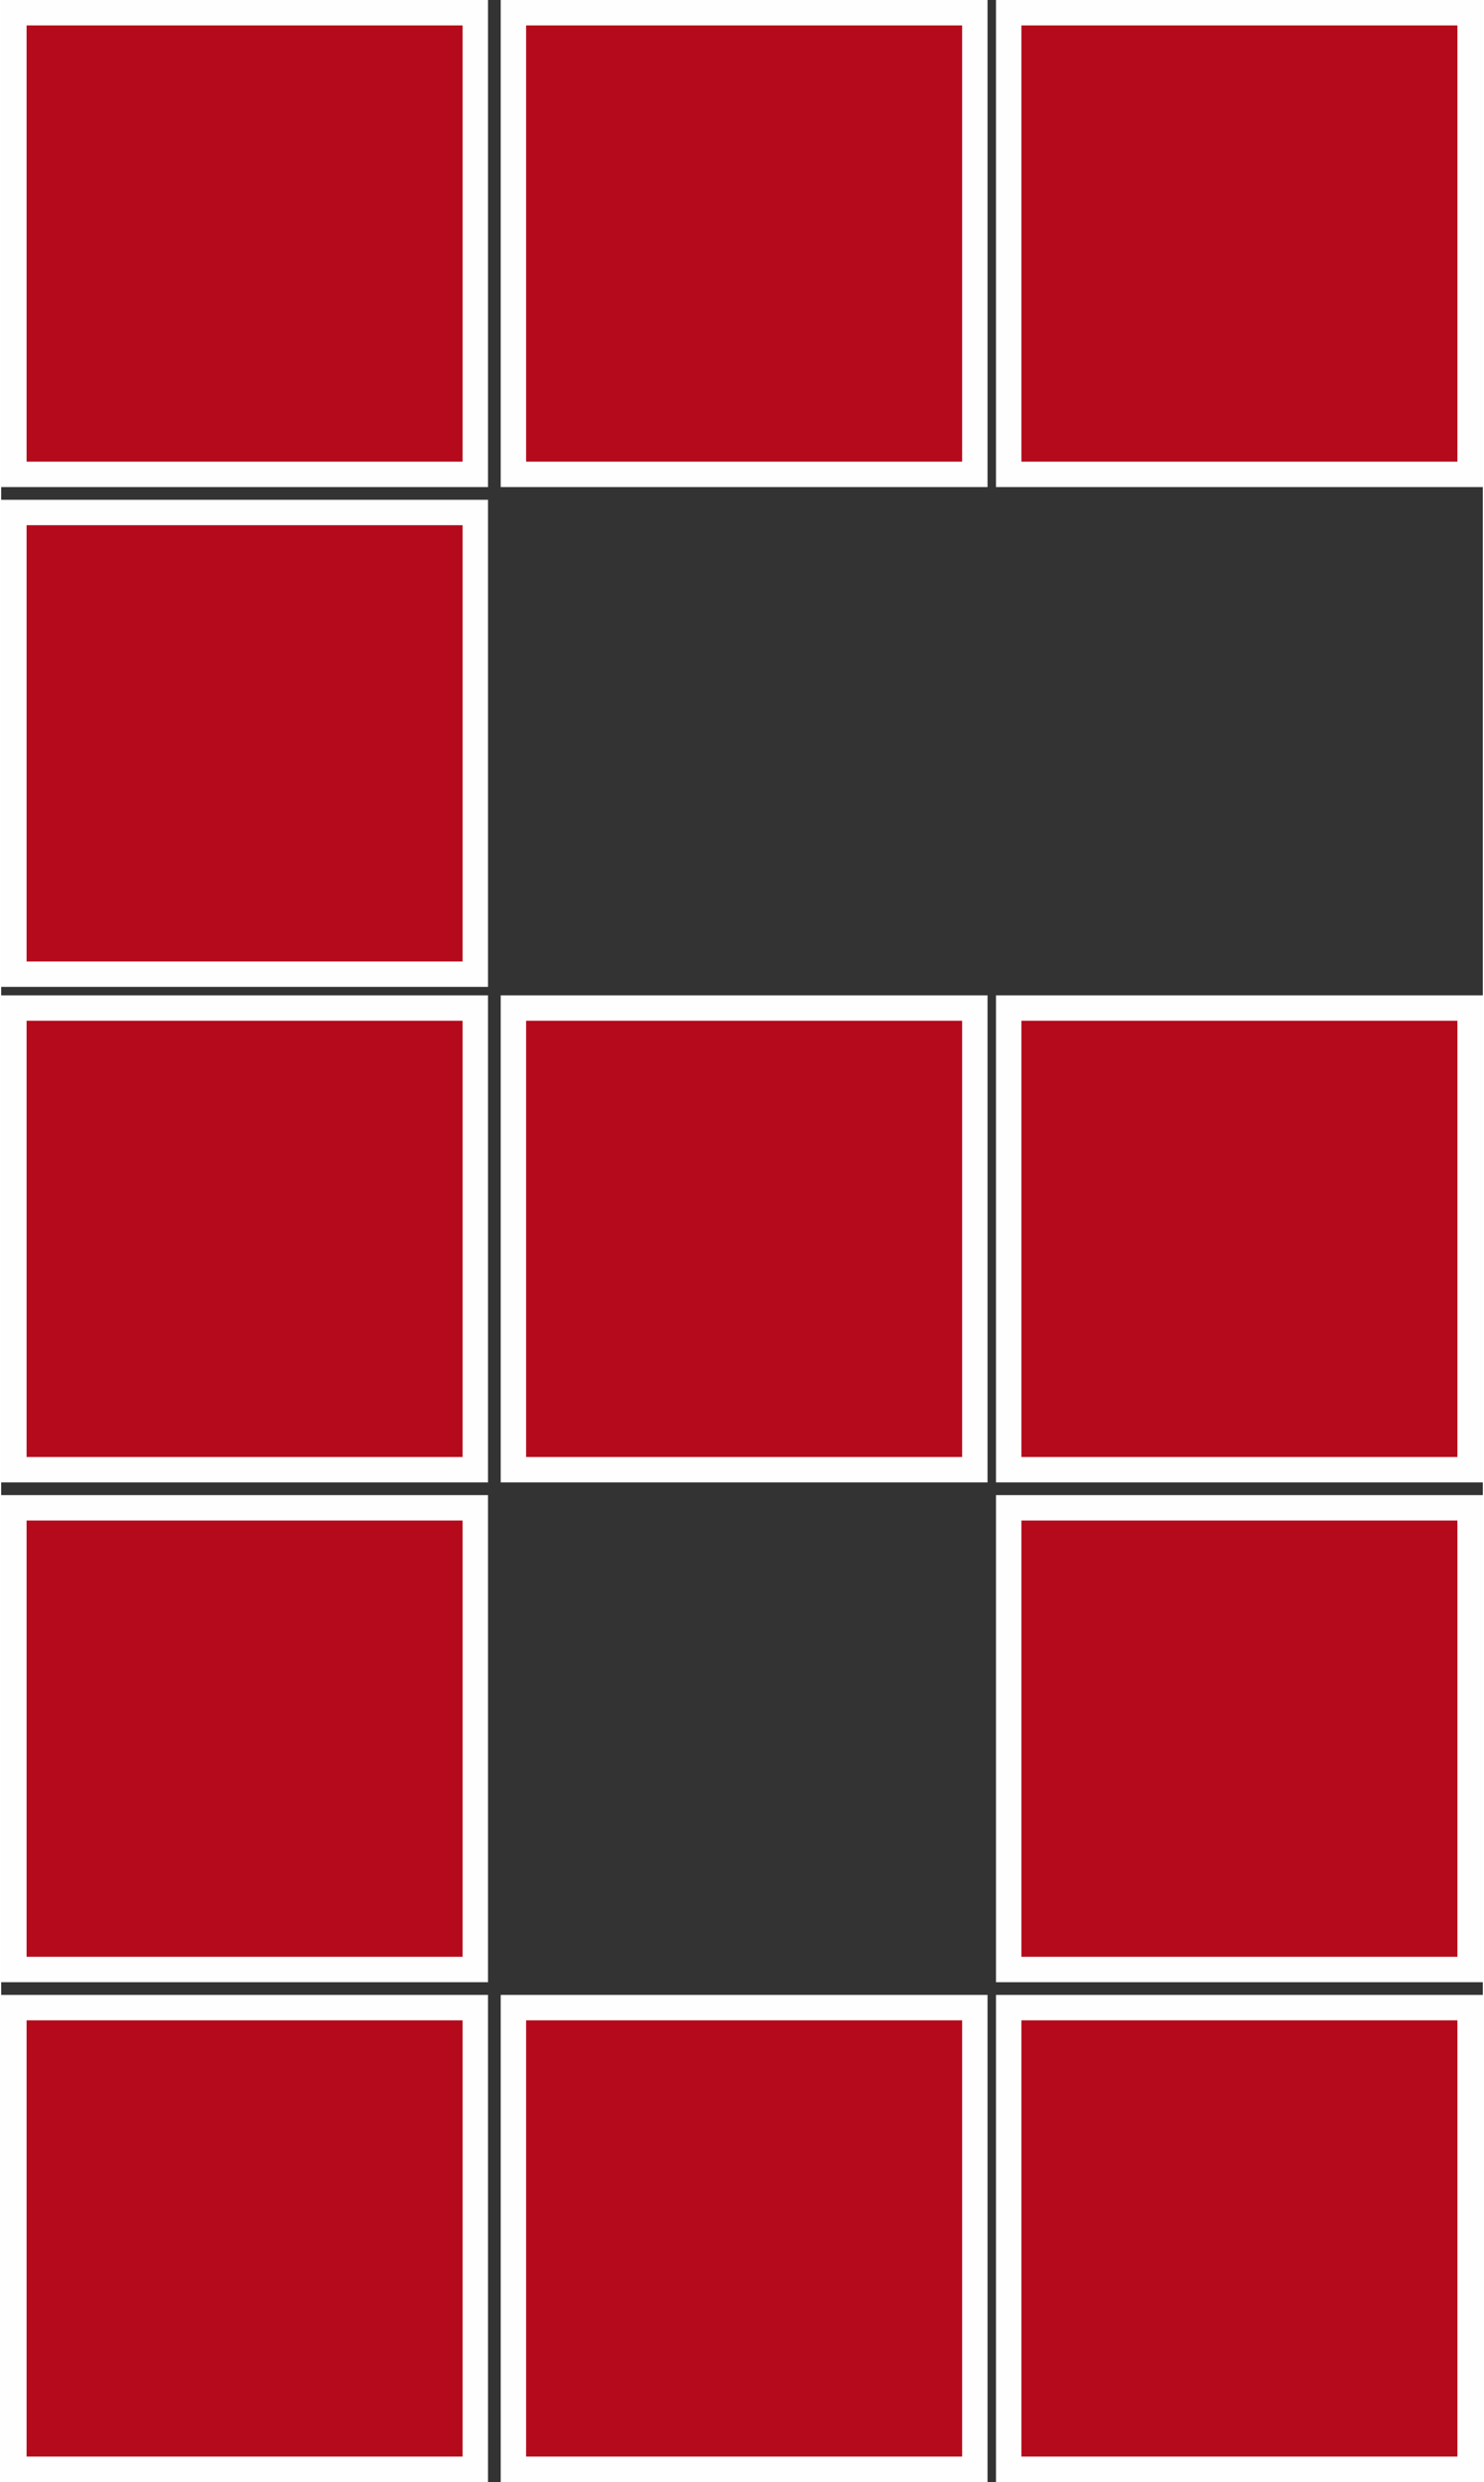
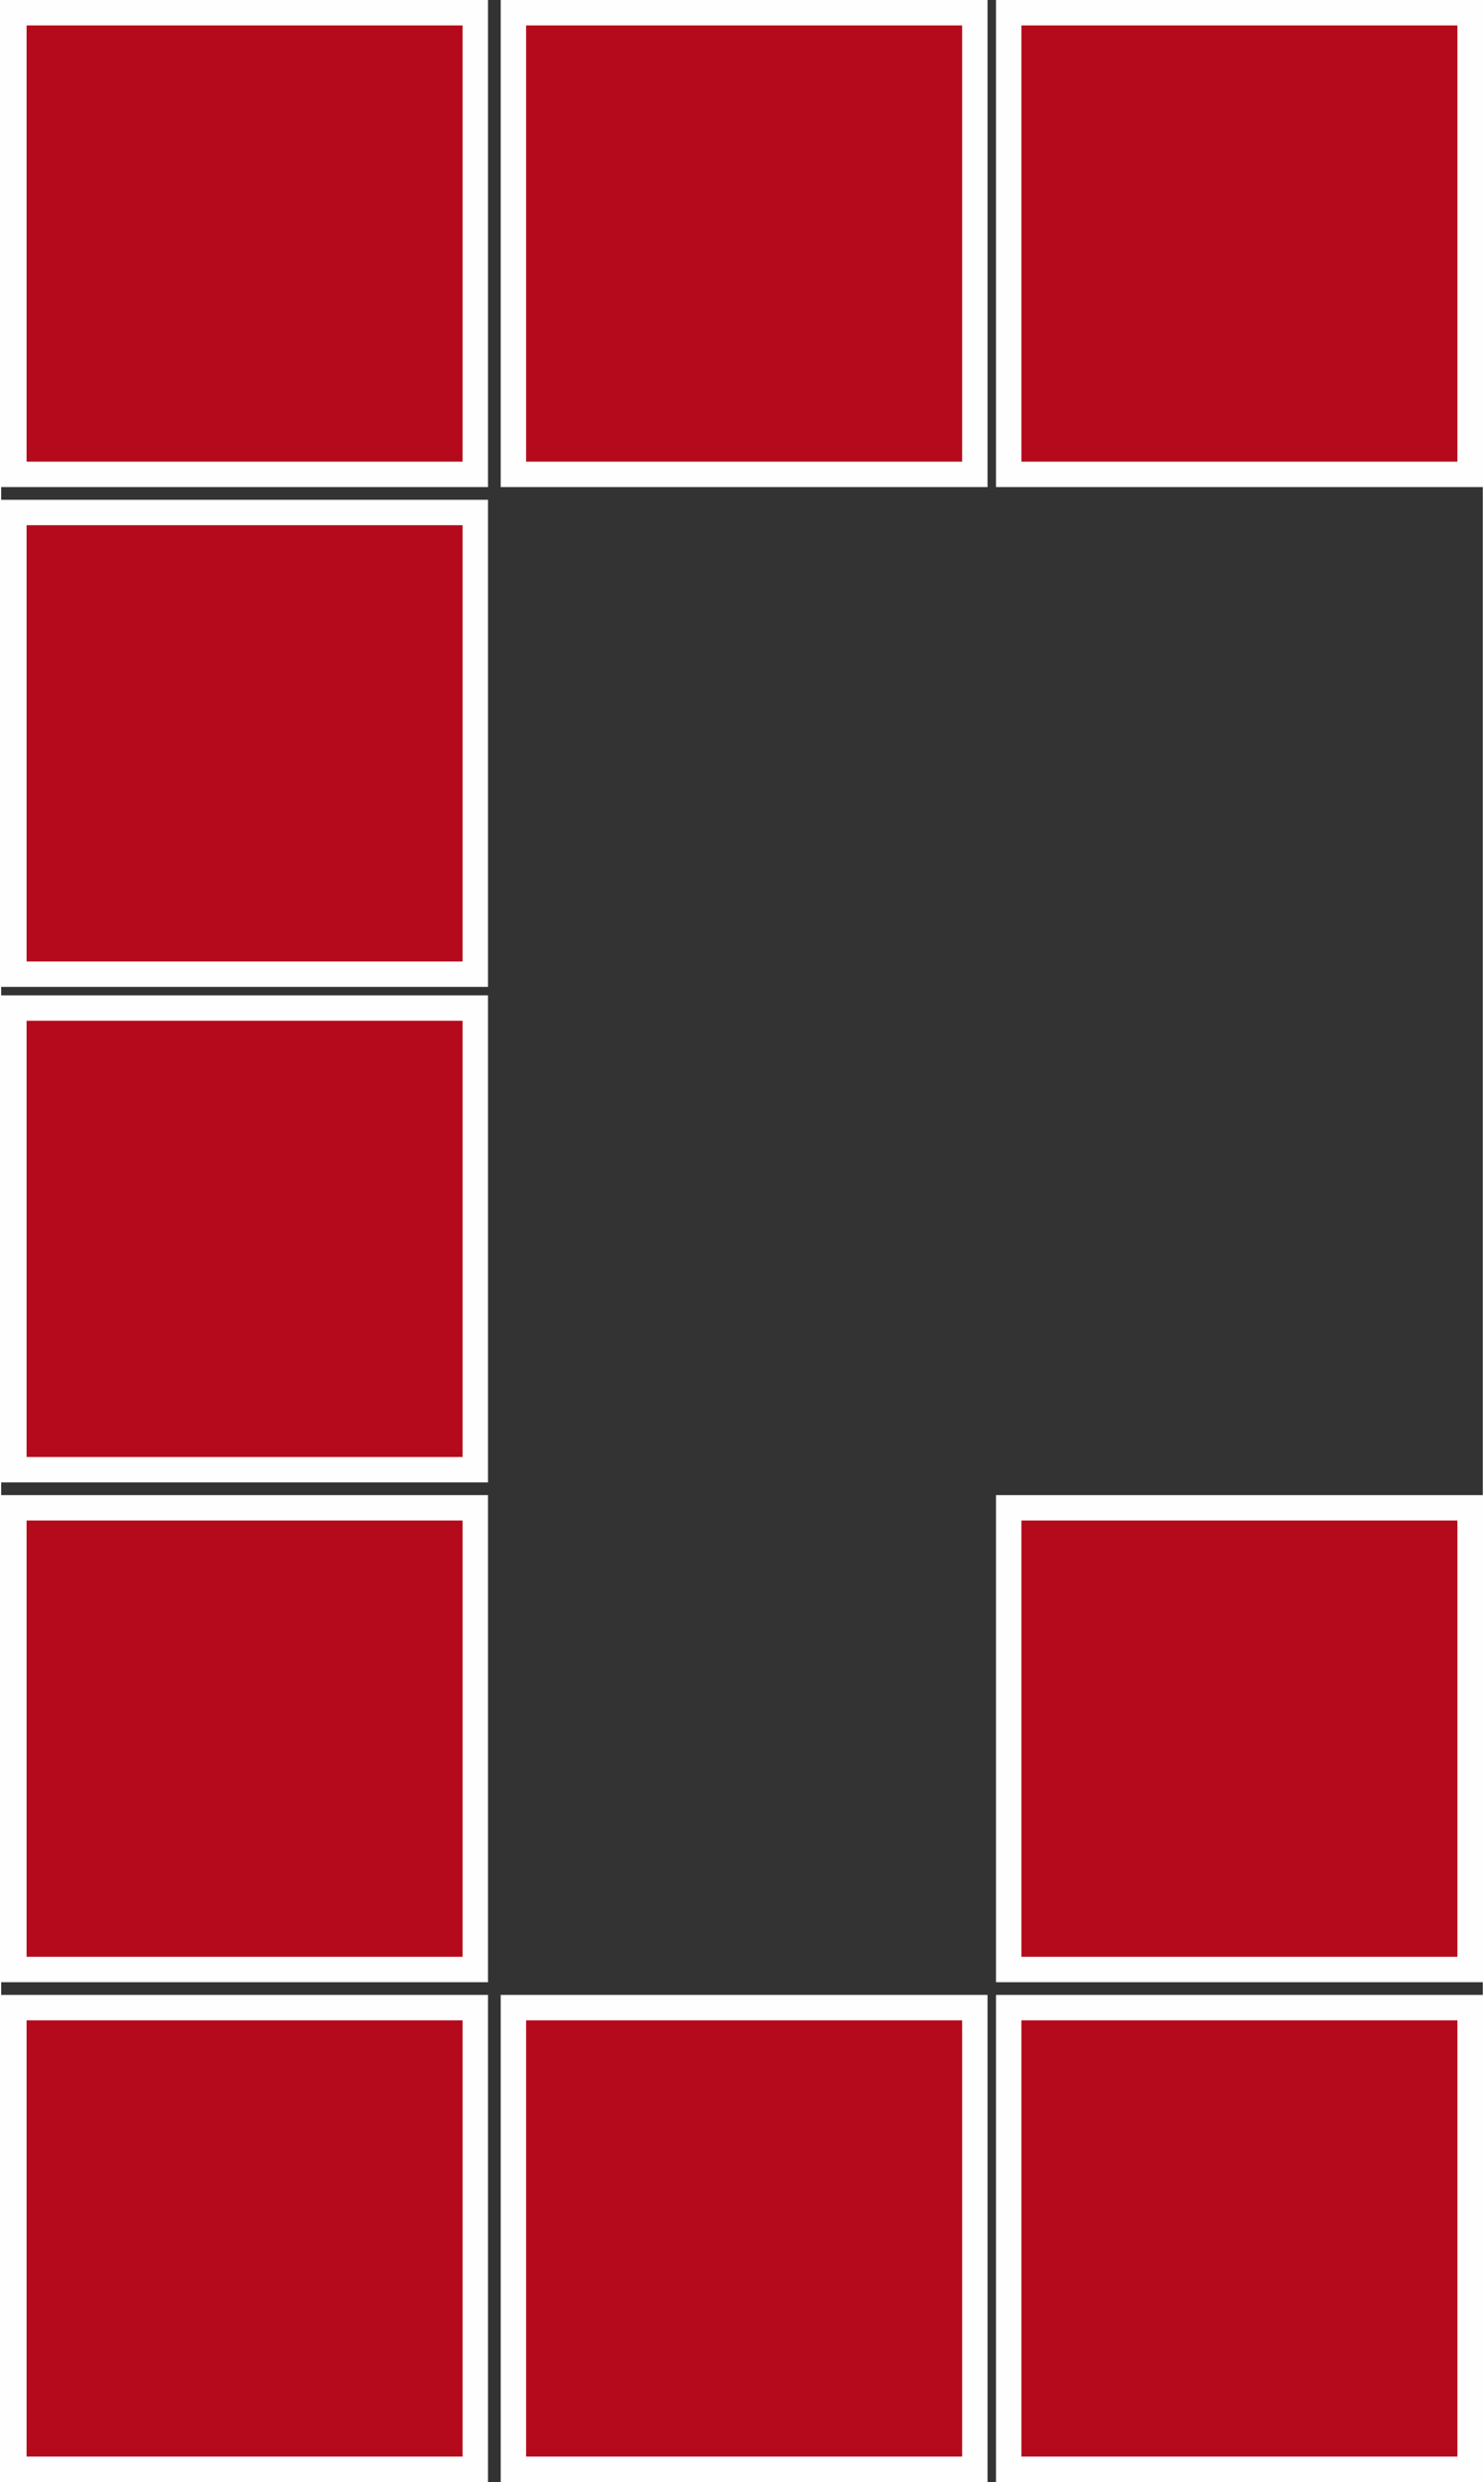
<svg xmlns="http://www.w3.org/2000/svg" xml:space="preserve" width="338px" height="565px" style="shape-rendering:geometricPrecision; text-rendering:geometricPrecision; image-rendering:optimizeQuality; fill-rule:evenodd; clip-rule:evenodd" viewBox="0 0 3.5 5.86">
  <rect x="0" y="0" width="3.5" height="5.86" fill="#333333" stroke="none" />
  <defs>
    <style type="text/css">  .str0 {stroke:#FEFEFE;stroke-width:0.06;stroke-miterlimit:22.926} .fil0 {fill:#B40A1B}  </style>
  </defs>
  <g id="Слой_x0020_1">
    <g id="_803379104">
      <rect class="fil0 str0" x="0.03" y="2.38" width="1.09" height="1.09" />
-       <rect class="fil0 str0" x="1.21" y="2.38" width="1.09" height="1.09" />
      <rect class="fil0 str0" x="1.21" y="4.74" width="1.09" height="1.09" />
      <rect class="fil0 str0" x="2.38" y="4.74" width="1.09" height="1.09" />
      <rect class="fil0 str0" x="0.03" y="4.74" width="1.09" height="1.09" />
      <rect class="fil0 str0" x="1.21" y="0.03" width="1.09" height="1.09" />
      <rect class="fil0 str0" x="0.03" y="1.21" width="1.09" height="1.09" />
      <rect class="fil0 str0" x="2.38" y="0.03" width="1.09" height="1.09" />
      <rect class="fil0 str0" x="0.03" y="0.03" width="1.09" height="1.09" />
      <rect class="fil0 str0" x="2.38" y="3.56" width="1.09" height="1.09" />
-       <rect class="fil0 str0" x="2.38" y="2.38" width="1.09" height="1.09" />
      <rect class="fil0 str0" x="0.03" y="3.56" width="1.09" height="1.09" />
    </g>
  </g>
</svg>